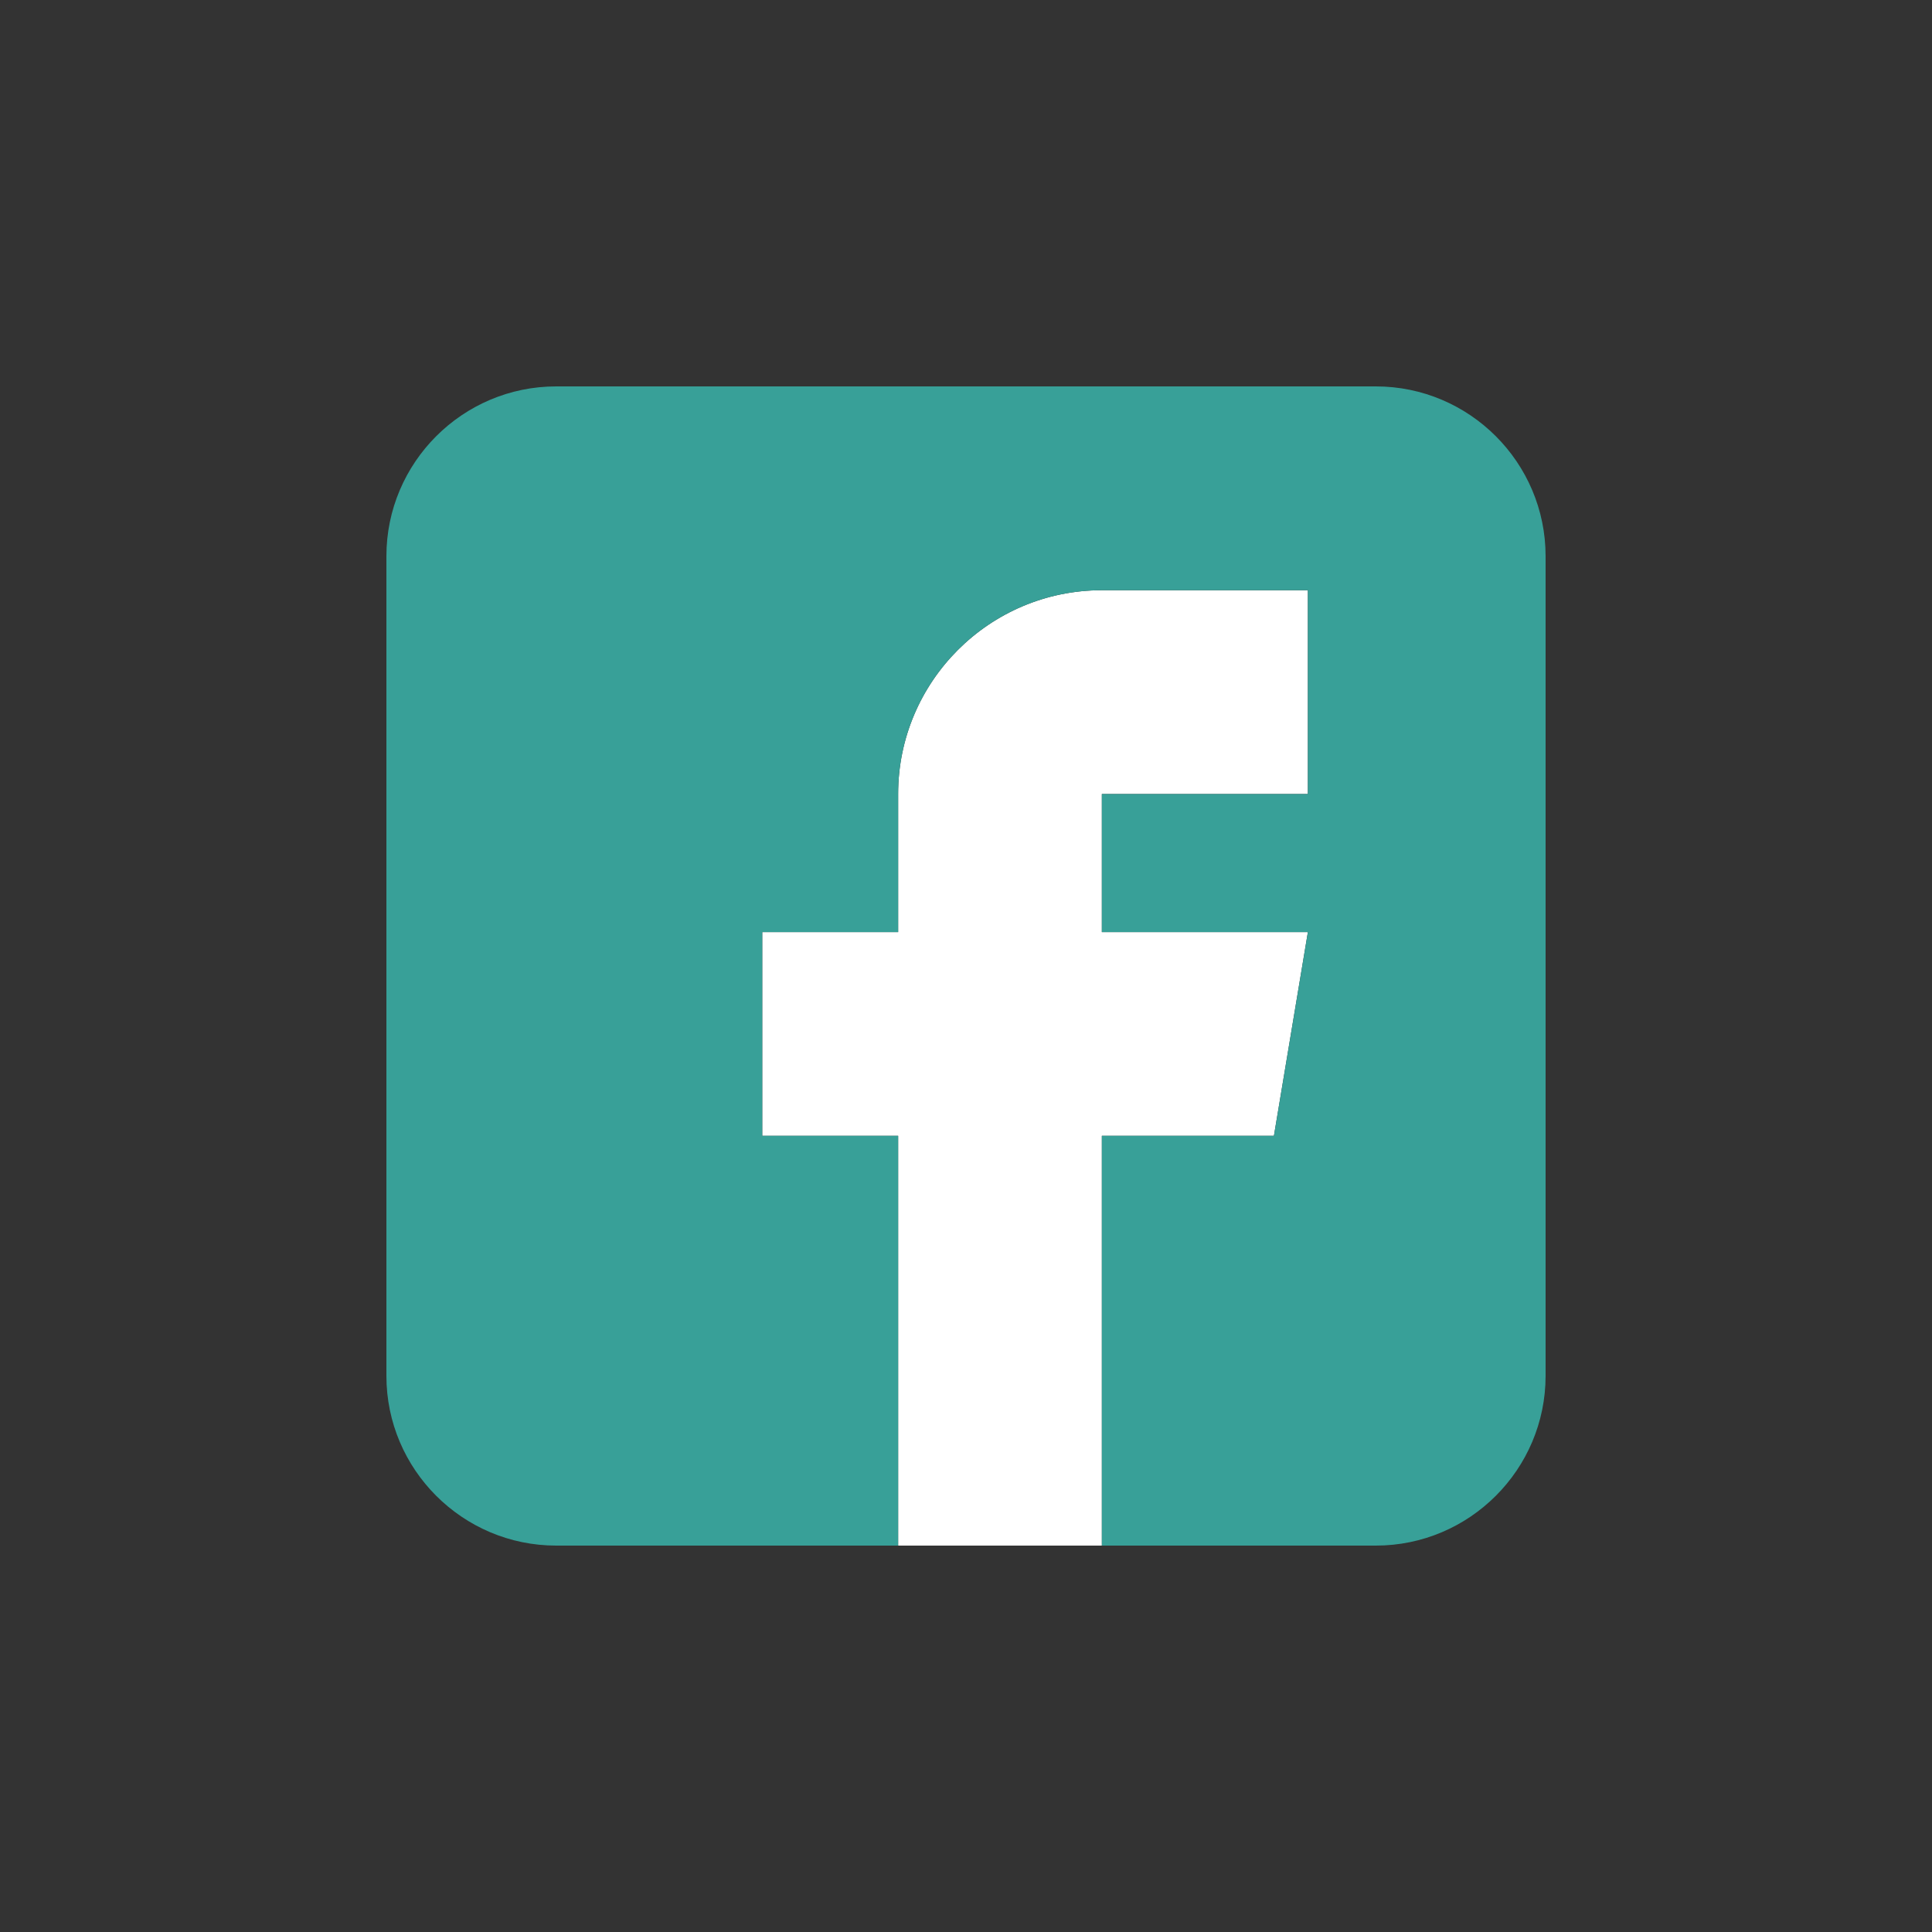
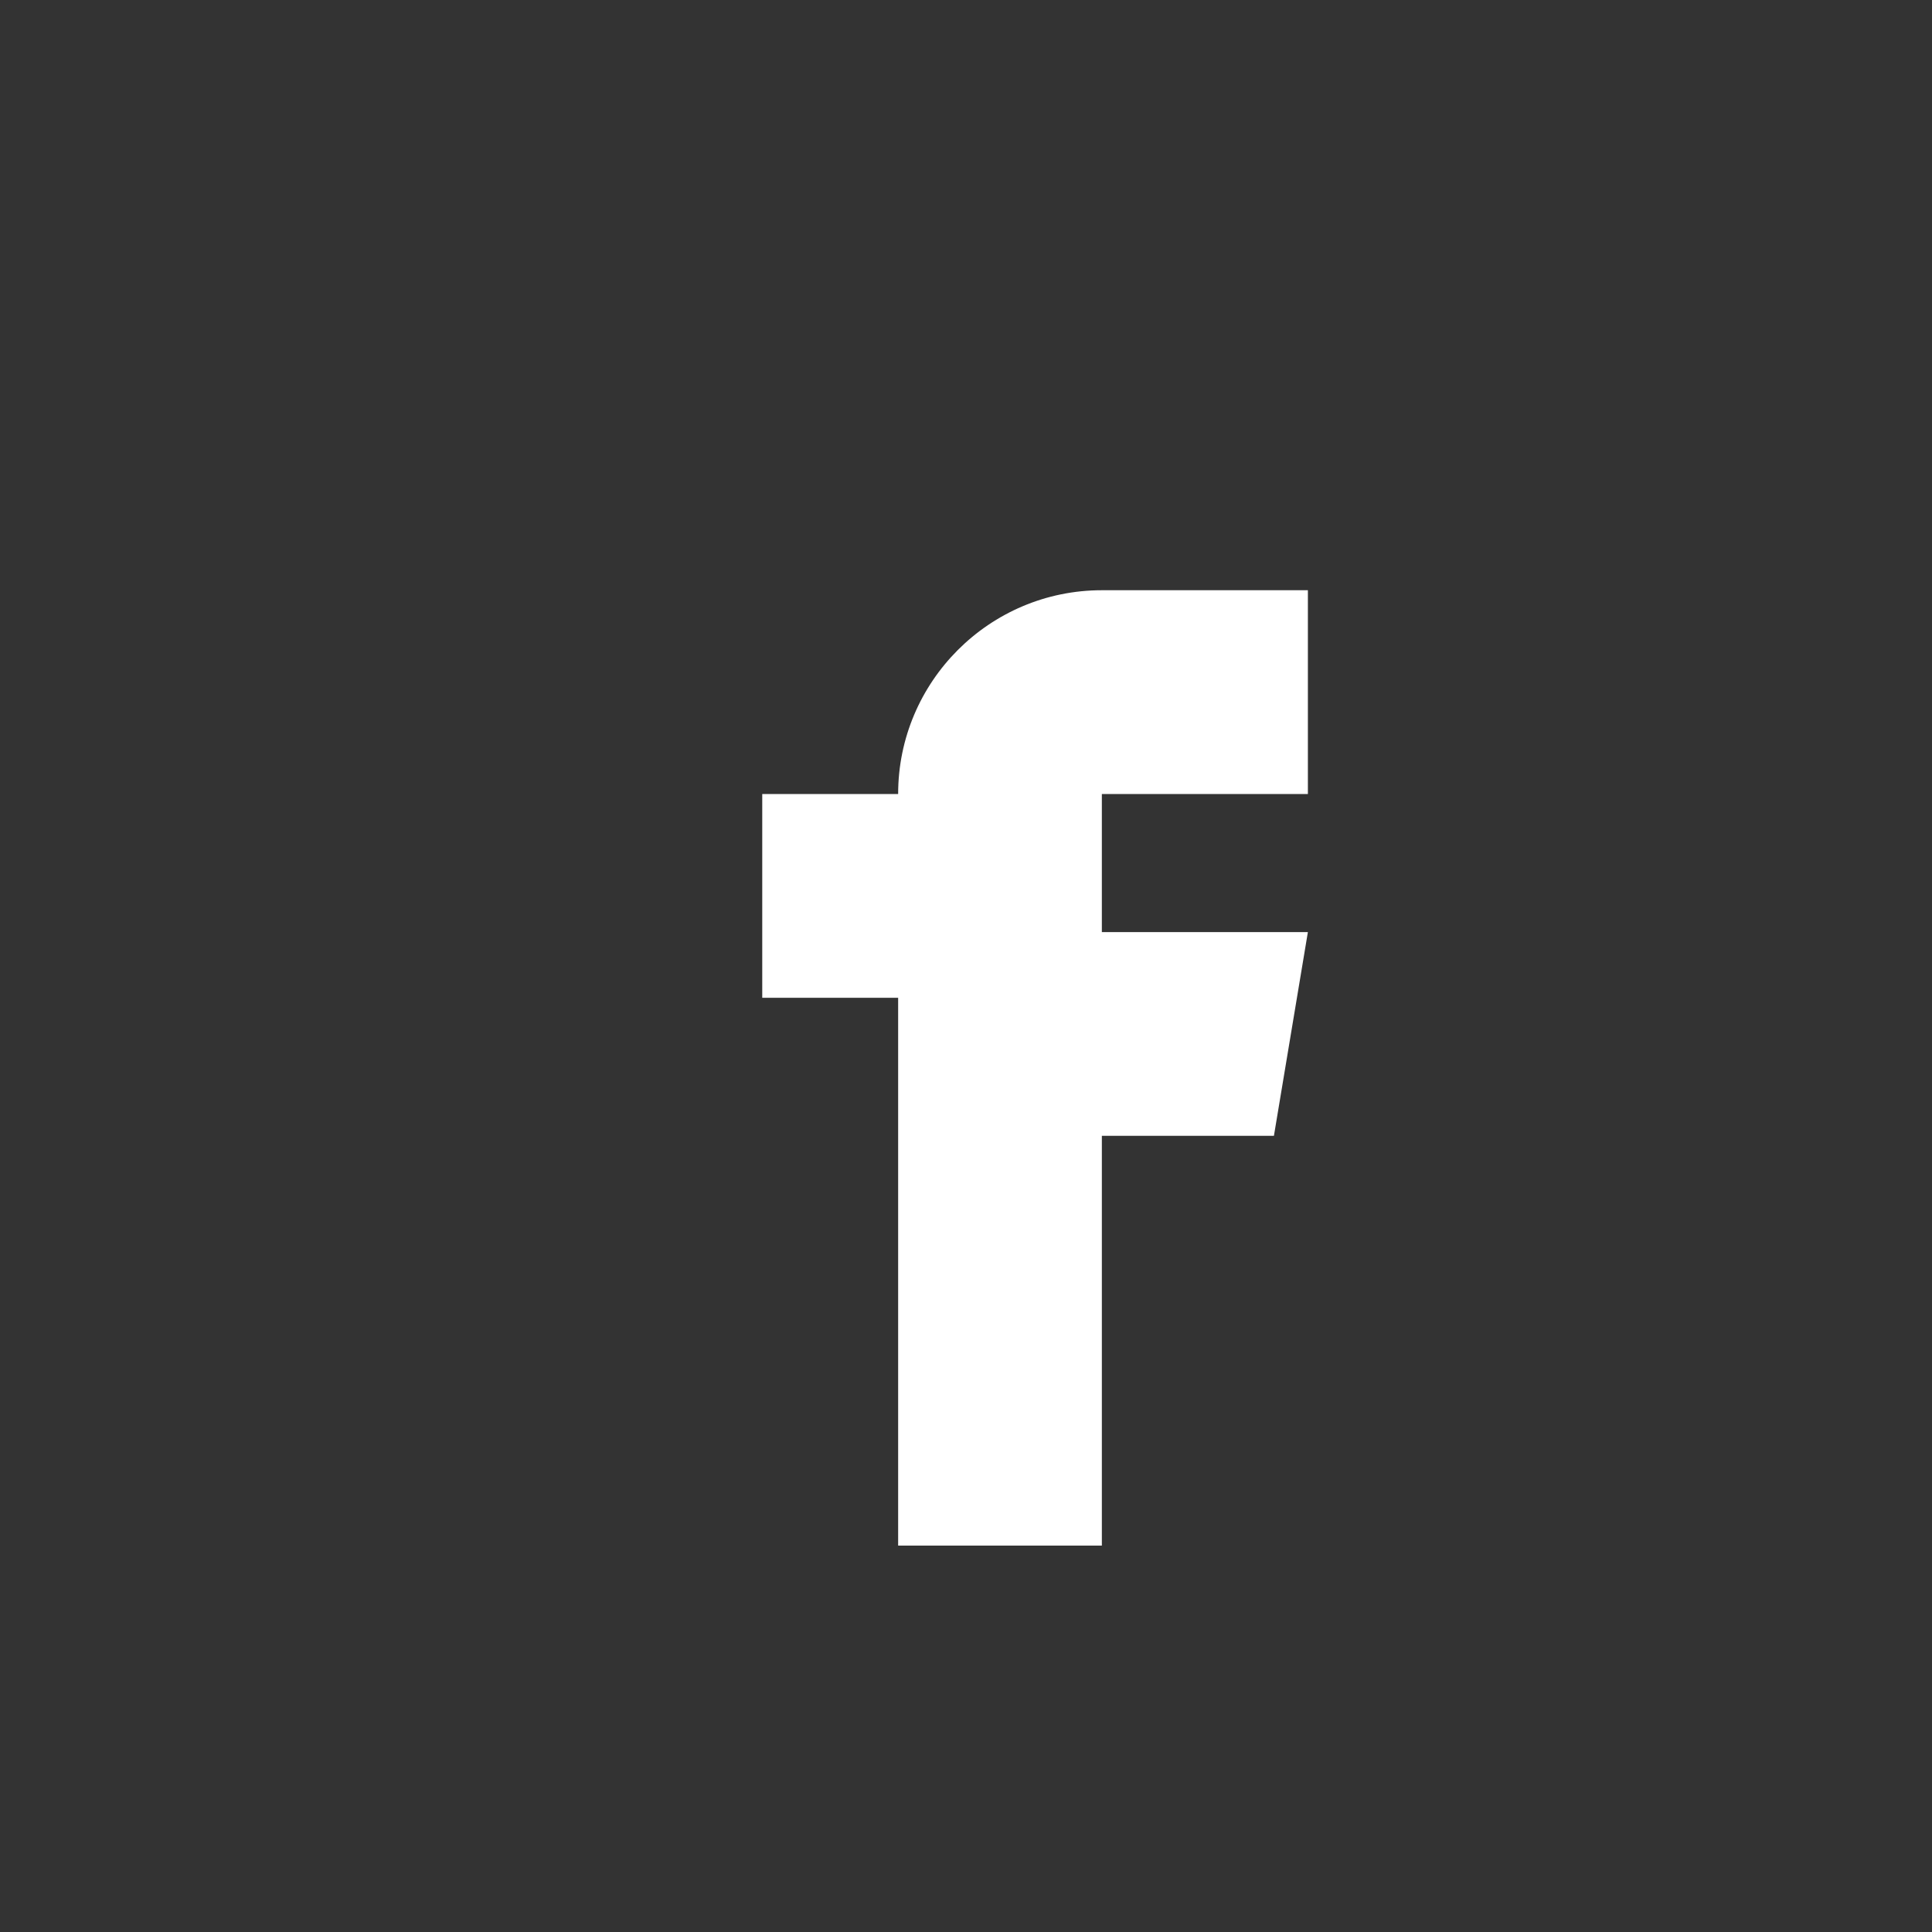
<svg xmlns="http://www.w3.org/2000/svg" version="1.1" id="圖層_1" x="0px" y="0px" width="50px" height="50px" viewBox="0 0 50 50" style="enable-background:new 0 0 50 50;" xml:space="preserve">
  <rect x="0" y="0" width="50" height="50" fill="#333333" stroke="none" />
  <g>
-     <path style="fill:#FFFFFF;" d="M32.969,29.395l0.879-5.273h-5.332v-3.573h5.332v-5.274h-5.332c-2.909,0-5.272,2.366-5.272,5.274   v3.573h-3.517v5.273h3.517V40h5.272V29.395H32.969z" />
-     <path style="fill:#38A098;" d="M35.605,10H14.395C11.973,10,10,11.971,10,14.395v21.211C10,38.03,11.973,40,14.395,40h4.071h4.778   V29.395h-3.517v-5.273h3.517v-3.573c0-2.908,2.363-5.274,5.272-5.274h5.332v5.274h-5.332v3.573h5.332l-0.879,5.273h-4.453V40h4.762   h2.328C38.028,40,40,38.03,40,35.605V14.395C40,11.971,38.028,10,35.605,10z" />
+     <path style="fill:#FFFFFF;" d="M32.969,29.395l0.879-5.273h-5.332v-3.573h5.332v-5.274h-5.332c-2.909,0-5.272,2.366-5.272,5.274   h-3.517v5.273h3.517V40h5.272V29.395H32.969z" />
  </g>
</svg>